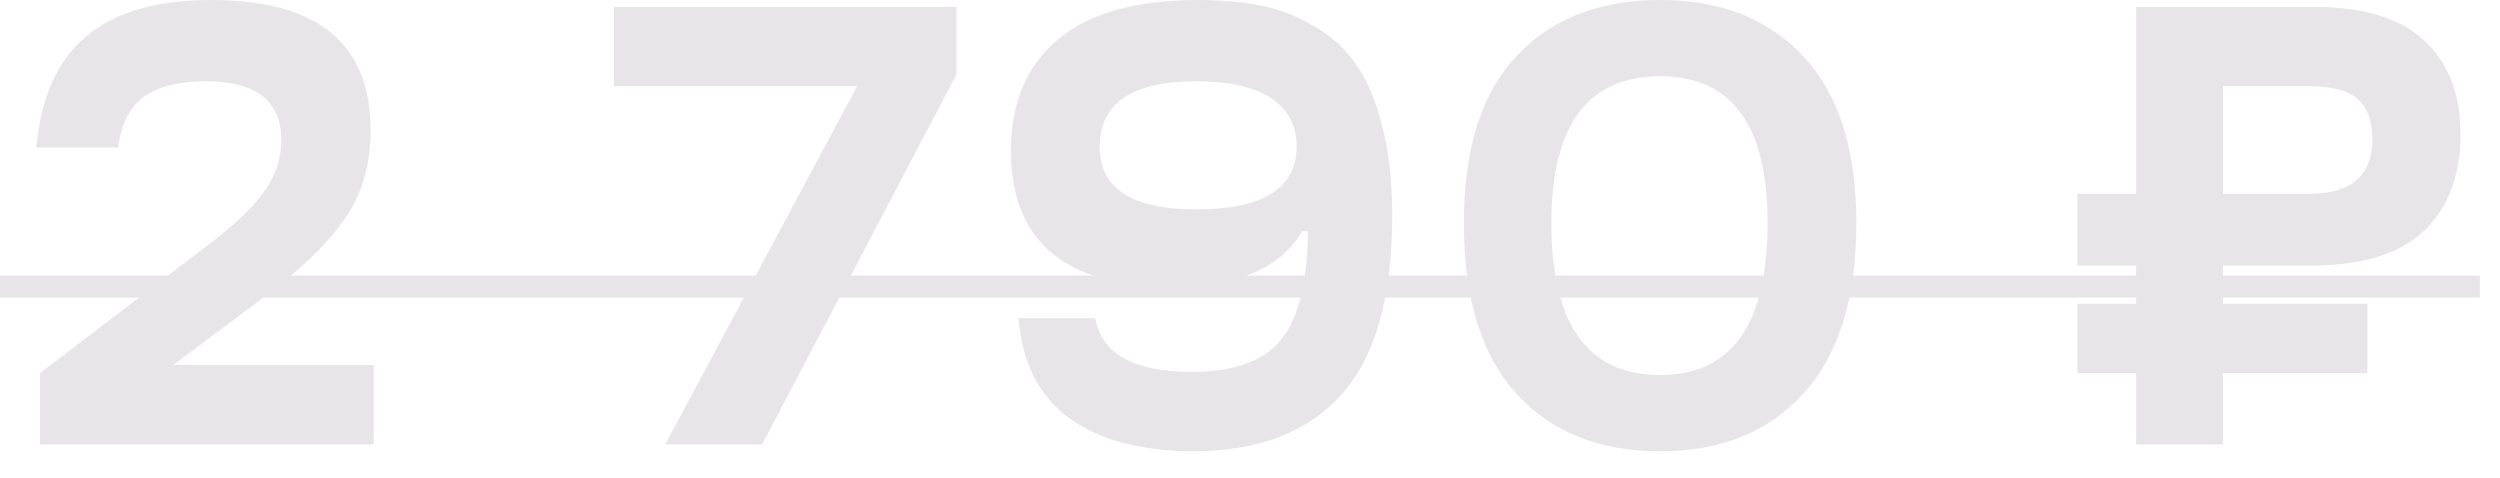
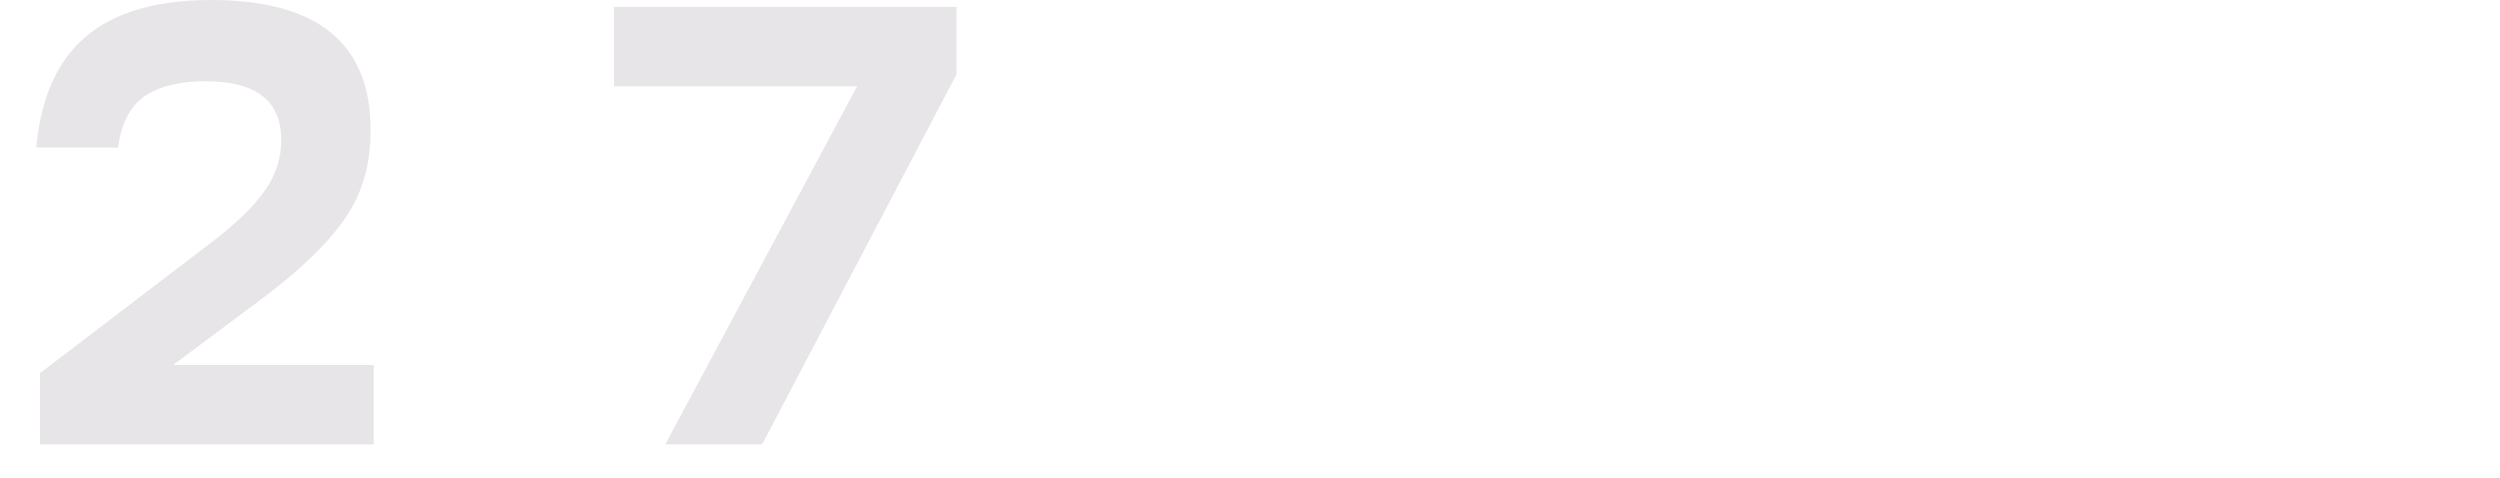
<svg xmlns="http://www.w3.org/2000/svg" width="68" height="13" viewBox="0 0 68 13" fill="none">
  <path d="M1.088 12.087V10.149L5.814 6.545C6.483 6.024 6.953 5.559 7.225 5.151C7.508 4.743 7.65 4.295 7.65 3.808C7.65 2.743 6.964 2.21 5.593 2.21C4.868 2.21 4.307 2.352 3.91 2.635C3.525 2.918 3.292 3.377 3.213 4.012H0.986C1.111 2.652 1.564 1.643 2.346 0.986C3.128 0.329 4.261 0 5.746 0C8.636 0 10.081 1.179 10.081 3.536C10.081 4.488 9.843 5.298 9.367 5.967C8.902 6.636 8.154 7.355 7.123 8.126L4.709 9.928H10.166V12.087H1.088Z" fill="#E7E5E8" />
  <path d="M18.095 12.087L23.314 2.346H16.701V0.187H26.017V2.023L20.73 12.087H18.095Z" fill="#E7E5E8" />
-   <path d="M32.446 12.274C31.822 12.274 31.25 12.212 30.729 12.087C30.207 11.974 29.726 11.781 29.284 11.509C28.842 11.237 28.479 10.863 28.196 10.387C27.924 9.9 27.759 9.322 27.703 8.653H29.794C29.964 9.628 30.836 10.115 32.412 10.115C33.556 10.115 34.367 9.826 34.843 9.248C35.319 8.659 35.562 7.673 35.574 6.29H35.421C34.82 7.299 33.653 7.803 31.919 7.803C28.972 7.803 27.499 6.568 27.499 4.097C27.499 2.805 27.918 1.802 28.757 1.088C29.607 0.363 30.887 0 32.599 0C33.233 0 33.8 0.051 34.299 0.153C34.809 0.255 35.29 0.442 35.744 0.714C36.208 0.975 36.588 1.32 36.883 1.751C37.189 2.182 37.427 2.743 37.597 3.434C37.778 4.125 37.869 4.93 37.869 5.848C37.869 8.092 37.404 9.724 36.475 10.744C35.557 11.764 34.214 12.274 32.446 12.274ZM29.913 3.995C29.913 5.128 30.785 5.695 32.531 5.695C34.355 5.695 35.268 5.123 35.268 3.978C35.268 3.411 35.035 2.975 34.571 2.669C34.106 2.363 33.432 2.21 32.548 2.21C30.791 2.21 29.913 2.805 29.913 3.995Z" fill="#E7E5E8" />
-   <path d="M45.155 12.274C43.5 12.274 42.197 11.753 41.245 10.71C40.293 9.656 39.817 8.109 39.817 6.069C39.817 4.052 40.293 2.539 41.245 1.53C42.197 0.51 43.5 0 45.155 0C46.798 0 48.096 0.51 49.048 1.53C50.011 2.55 50.493 4.063 50.493 6.069C50.493 8.109 50.011 9.656 49.048 10.71C48.096 11.753 46.798 12.274 45.155 12.274ZM42.197 6.069C42.197 8.823 43.183 10.2 45.155 10.2C47.104 10.2 48.079 8.823 48.079 6.069C48.079 3.406 47.104 2.074 45.155 2.074C43.183 2.074 42.197 3.406 42.197 6.069Z" fill="#E7E5E8" />
-   <path d="M58.102 12.087V10.149H56.504V8.262H58.102V7.225H56.504V5.27H58.102V0.187H62.93C64.29 0.187 65.293 0.493 65.939 1.105C66.597 1.706 66.925 2.556 66.925 3.655C66.925 4.777 66.591 5.655 65.922 6.29C65.254 6.913 64.228 7.225 62.845 7.225H60.465V8.262H64.392V10.149H60.465V12.087H58.102ZM60.465 5.27H62.828C63.962 5.27 64.528 4.771 64.528 3.774C64.528 3.298 64.398 2.941 64.137 2.703C63.877 2.465 63.44 2.346 62.828 2.346H60.465V5.27Z" fill="#E7E5E8" />
-   <path d="M0 7.497H67.452V8.092H0V7.497Z" fill="#E7E5E8" />
</svg>